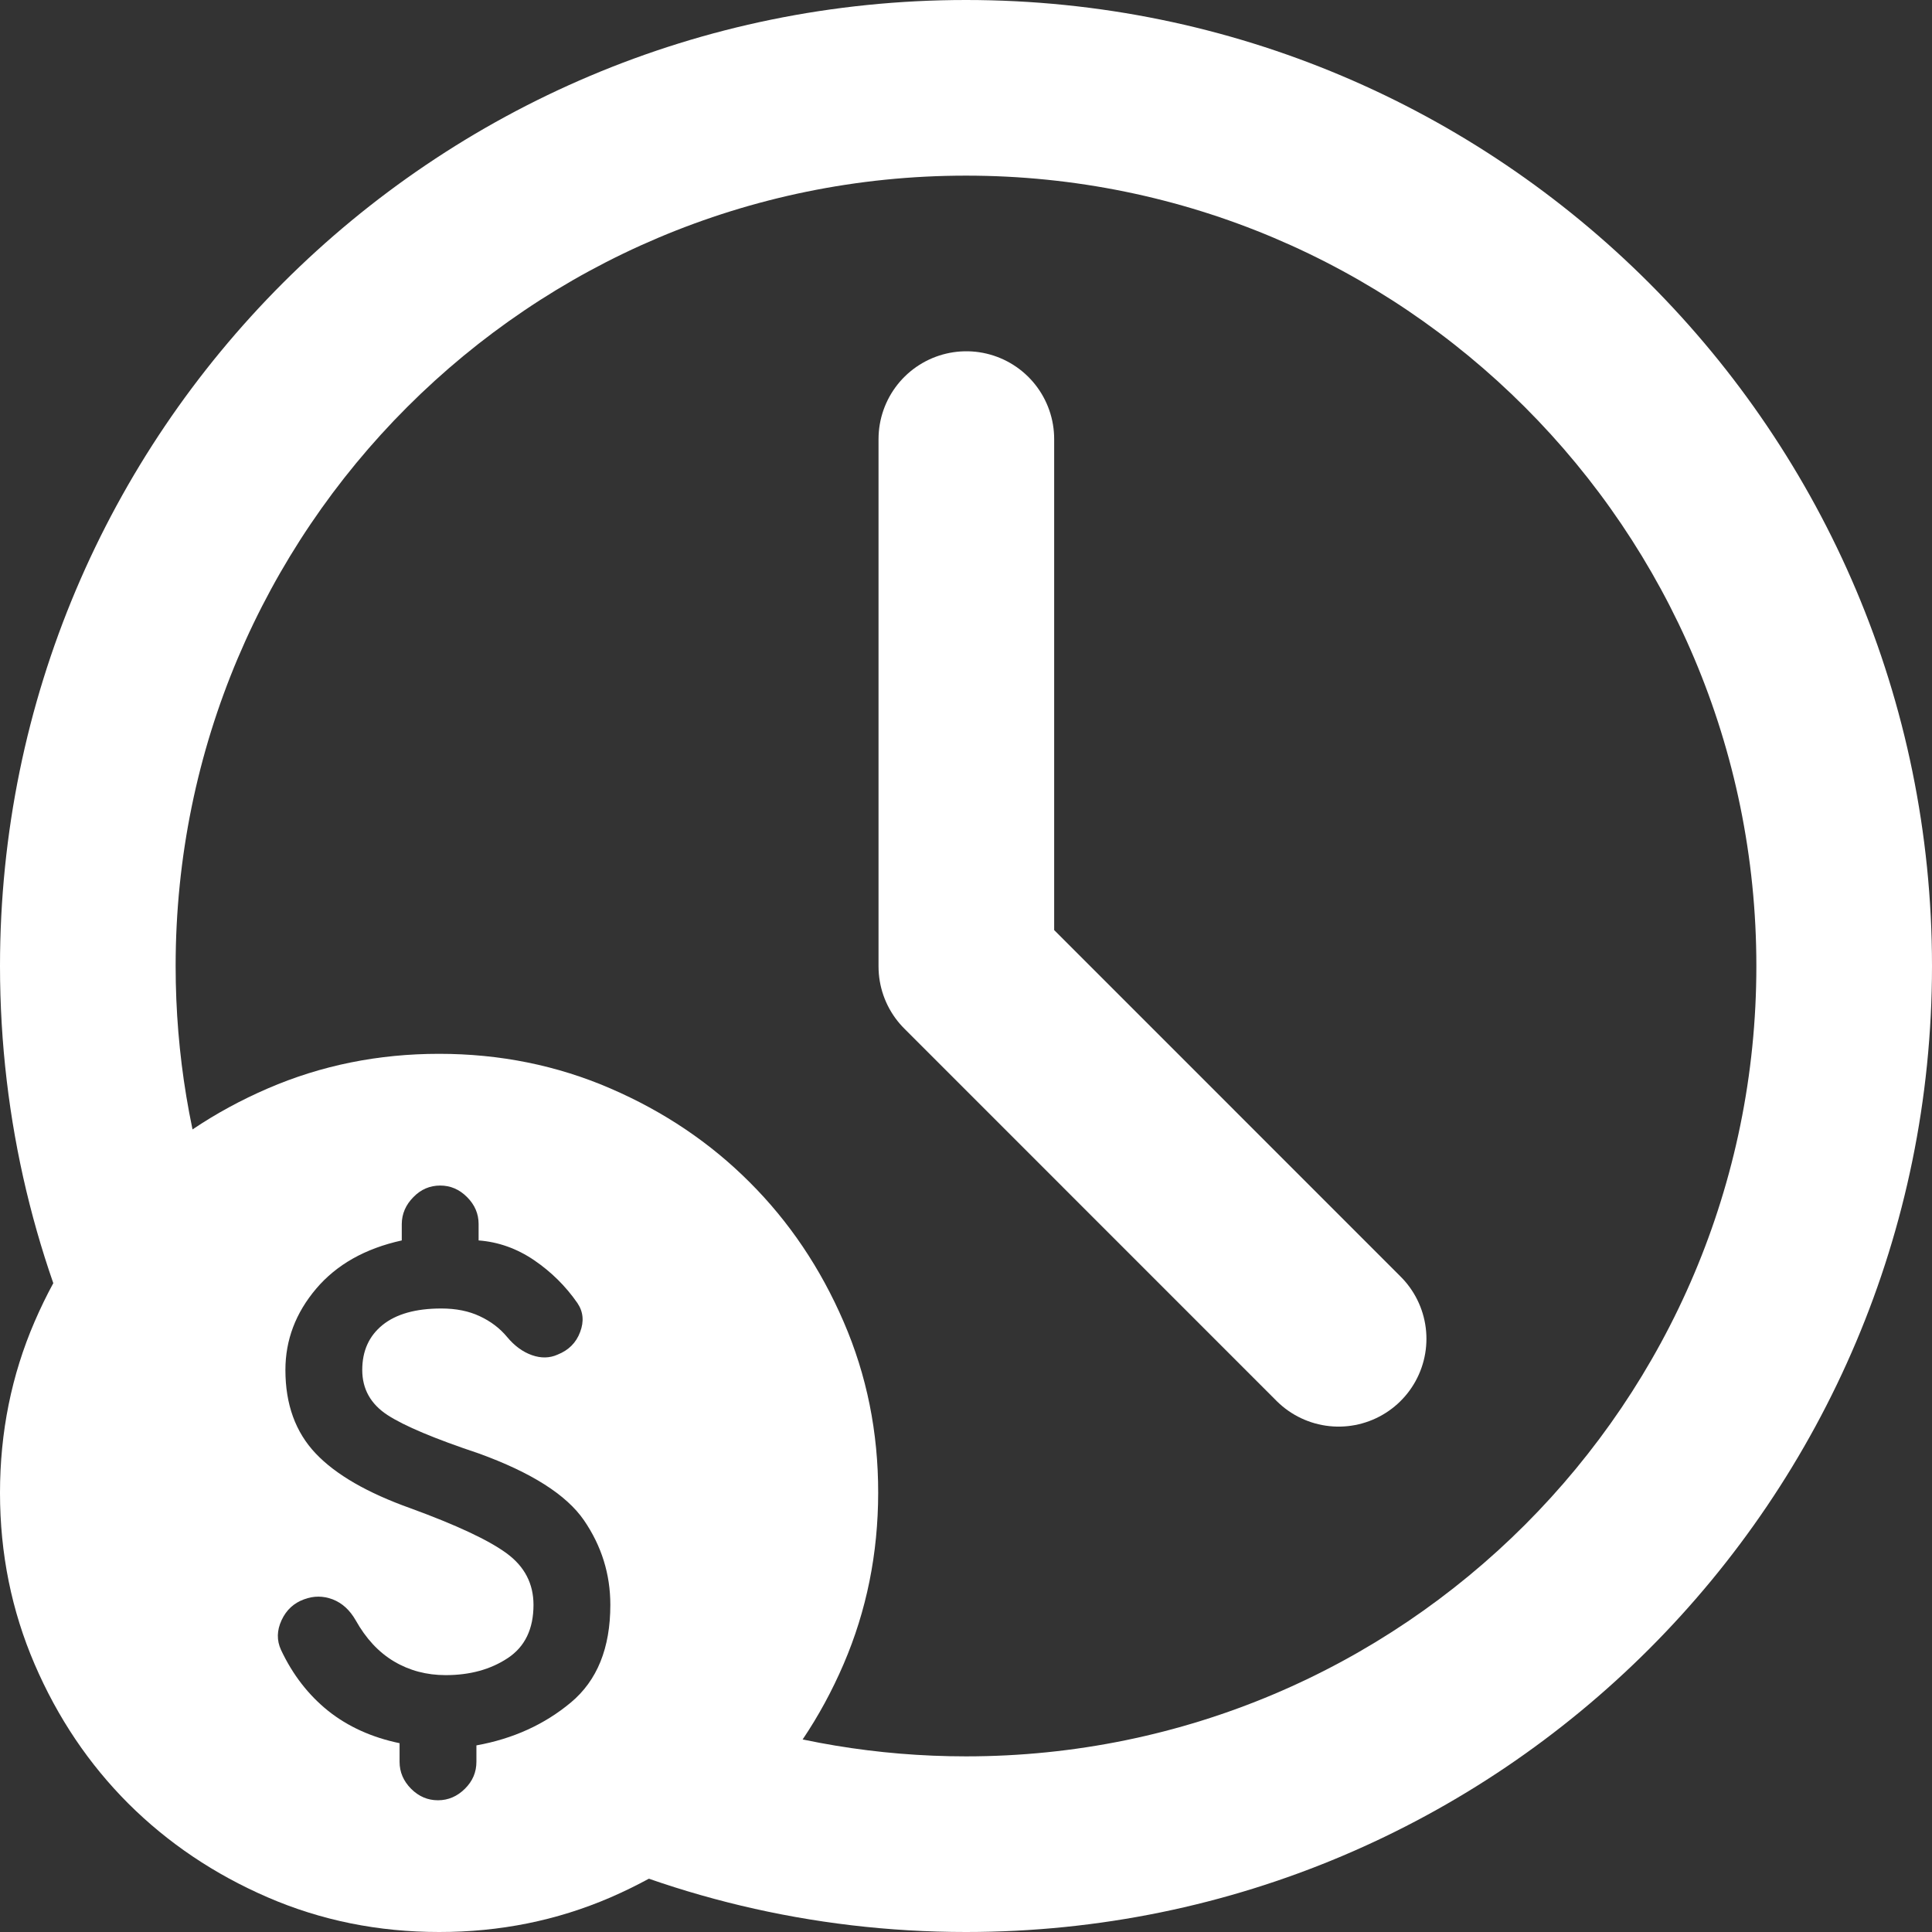
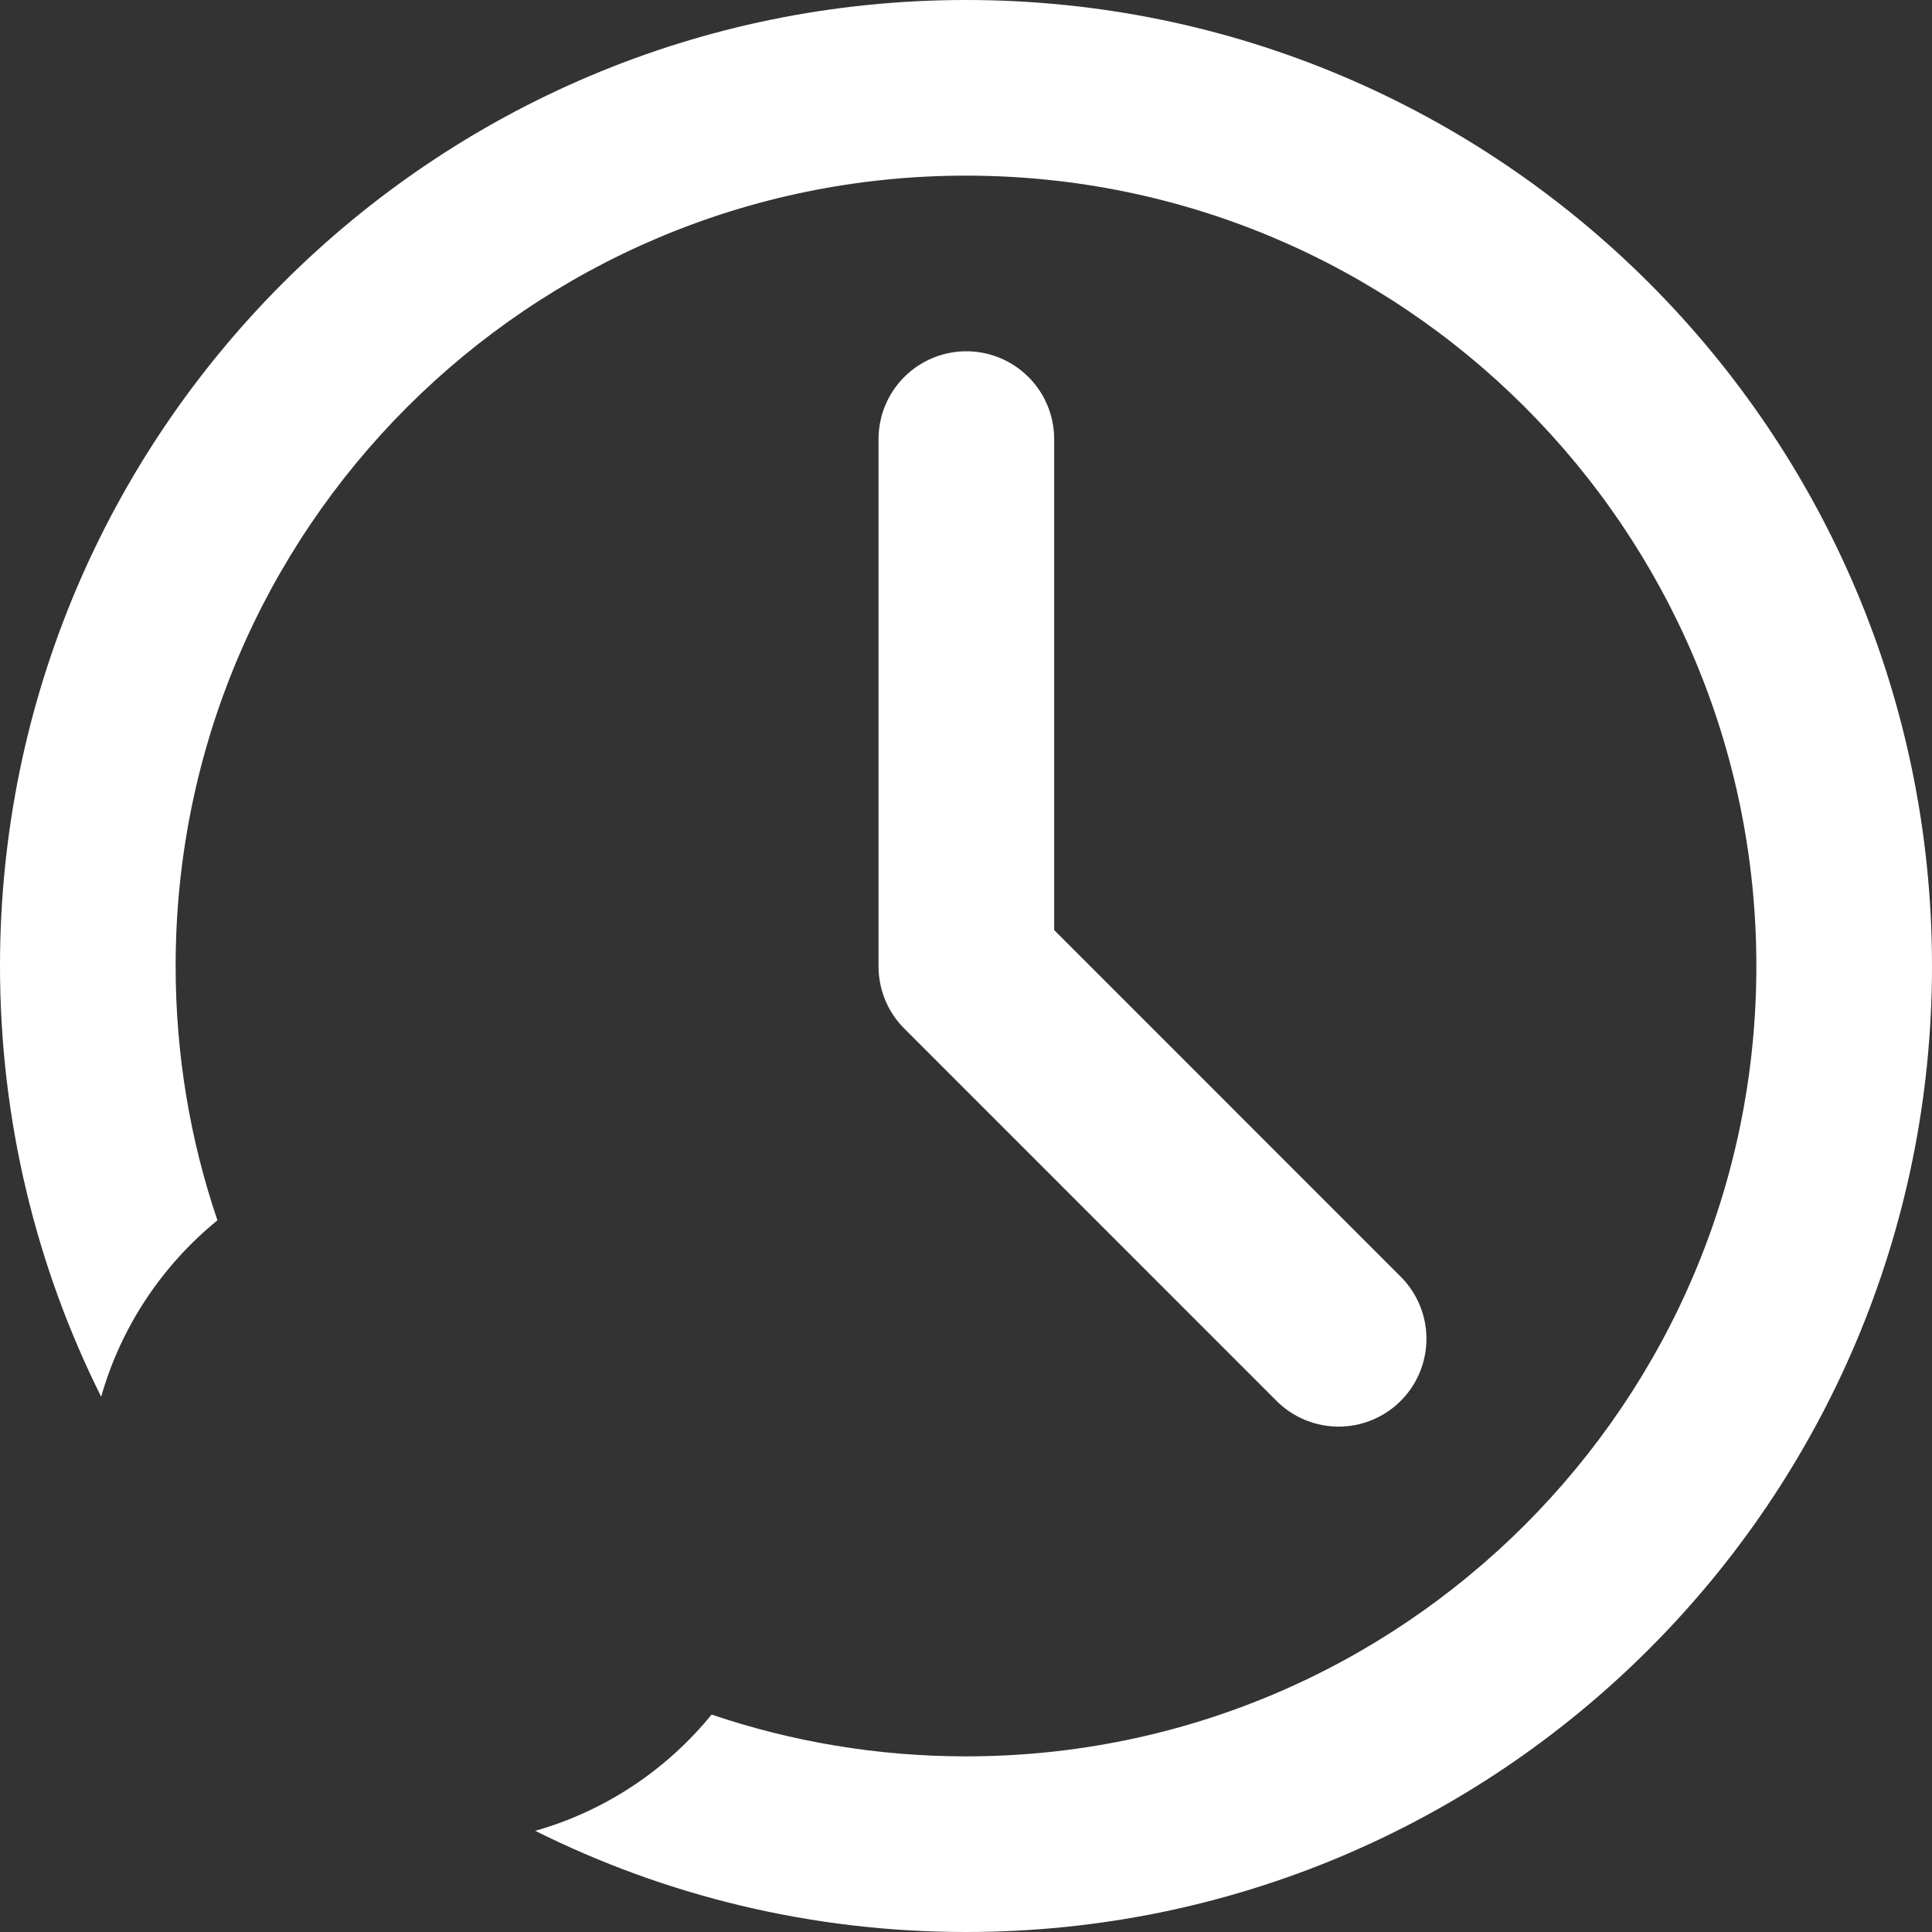
<svg xmlns="http://www.w3.org/2000/svg" width="22" height="22" viewBox="0 0 22 22" fill="none">
  <rect x="0" y="0" width="22" height="22" fill="#333333" stroke="none" />
  <path d="M11.004 5V11.005L15.243 15.245" stroke="white" stroke-width="2" stroke-linecap="round" stroke-linejoin="round" />
-   <path d="M5 22C4.308 22 3.658 21.869 3.05 21.606C2.442 21.343 1.913 20.987 1.462 20.538C1.012 20.088 0.656 19.559 0.394 18.95C0.132 18.341 0 17.691 6.32911e-07 17C-0 16.309 0.131 15.659 0.394 15.05C0.657 14.441 1.013 13.912 1.462 13.463C1.912 13.013 2.441 12.657 3.05 12.394C3.659 12.131 4.309 12 5 12C5.691 12 6.341 12.131 6.95 12.394C7.559 12.657 8.088 13.013 8.537 13.463C8.987 13.912 9.343 14.441 9.606 15.05C9.87 15.659 10.001 16.309 10 17C9.999 17.691 9.868 18.341 9.606 18.95C9.344 19.559 8.988 20.088 8.537 20.538C8.087 20.987 7.558 21.343 6.95 21.607C6.342 21.869 5.692 22.001 5 22ZM4.987 20.5C5.104 20.5 5.206 20.456 5.294 20.369C5.382 20.282 5.425 20.18 5.425 20.062V19.875C5.842 19.8 6.2 19.637 6.5 19.387C6.8 19.137 6.95 18.767 6.95 18.275C6.95 17.925 6.85 17.604 6.65 17.312C6.45 17.021 6.05 16.767 5.45 16.55C4.95 16.383 4.604 16.238 4.412 16.113C4.221 15.988 4.125 15.817 4.125 15.6C4.125 15.383 4.202 15.213 4.356 15.088C4.511 14.963 4.734 14.9 5.025 14.9C5.192 14.9 5.338 14.929 5.463 14.988C5.588 15.046 5.692 15.125 5.775 15.225C5.858 15.325 5.952 15.394 6.056 15.431C6.161 15.468 6.259 15.466 6.35 15.425C6.475 15.375 6.561 15.29 6.606 15.168C6.652 15.047 6.642 14.937 6.575 14.838C6.442 14.646 6.277 14.483 6.082 14.35C5.886 14.217 5.675 14.142 5.45 14.125V13.938C5.45 13.821 5.406 13.719 5.319 13.632C5.232 13.544 5.13 13.5 5.013 13.5C4.896 13.5 4.793 13.543 4.707 13.632C4.62 13.72 4.576 13.822 4.575 13.938V14.125C4.158 14.217 3.833 14.4 3.6 14.675C3.367 14.95 3.25 15.258 3.25 15.6C3.25 15.992 3.365 16.308 3.594 16.55C3.823 16.792 4.184 17 4.675 17.175C5.2 17.367 5.565 17.538 5.769 17.688C5.973 17.837 6.075 18.033 6.075 18.275C6.075 18.55 5.977 18.752 5.782 18.881C5.586 19.011 5.35 19.075 5.075 19.075C4.858 19.075 4.662 19.023 4.487 18.919C4.312 18.815 4.167 18.659 4.05 18.45C3.983 18.333 3.896 18.254 3.788 18.212C3.679 18.171 3.571 18.171 3.462 18.212C3.346 18.254 3.26 18.333 3.206 18.45C3.152 18.567 3.15 18.679 3.2 18.788C3.333 19.071 3.513 19.302 3.737 19.482C3.962 19.661 4.233 19.784 4.55 19.85V20.062C4.55 20.179 4.594 20.281 4.681 20.369C4.769 20.457 4.871 20.5 4.987 20.5Z" fill="white" />
  <path fill-rule="evenodd" clip-rule="evenodd" d="M11 0C4.925 0 0 4.925 0 11C0 12.763 0.415 14.429 1.152 15.905C1.379 15.105 1.848 14.408 2.476 13.896C2.167 12.988 2 12.013 2 11C2 6.029 6.029 2 11 2C15.971 2 20 6.029 20 11C20 15.971 15.971 20 11 20C9.987 20 9.012 19.832 8.103 19.524C7.592 20.152 6.894 20.621 6.095 20.848C7.571 21.585 9.237 22 11 22C17.075 22 22 17.075 22 11C22 4.925 17.075 0 11 0Z" fill="white" />
</svg>